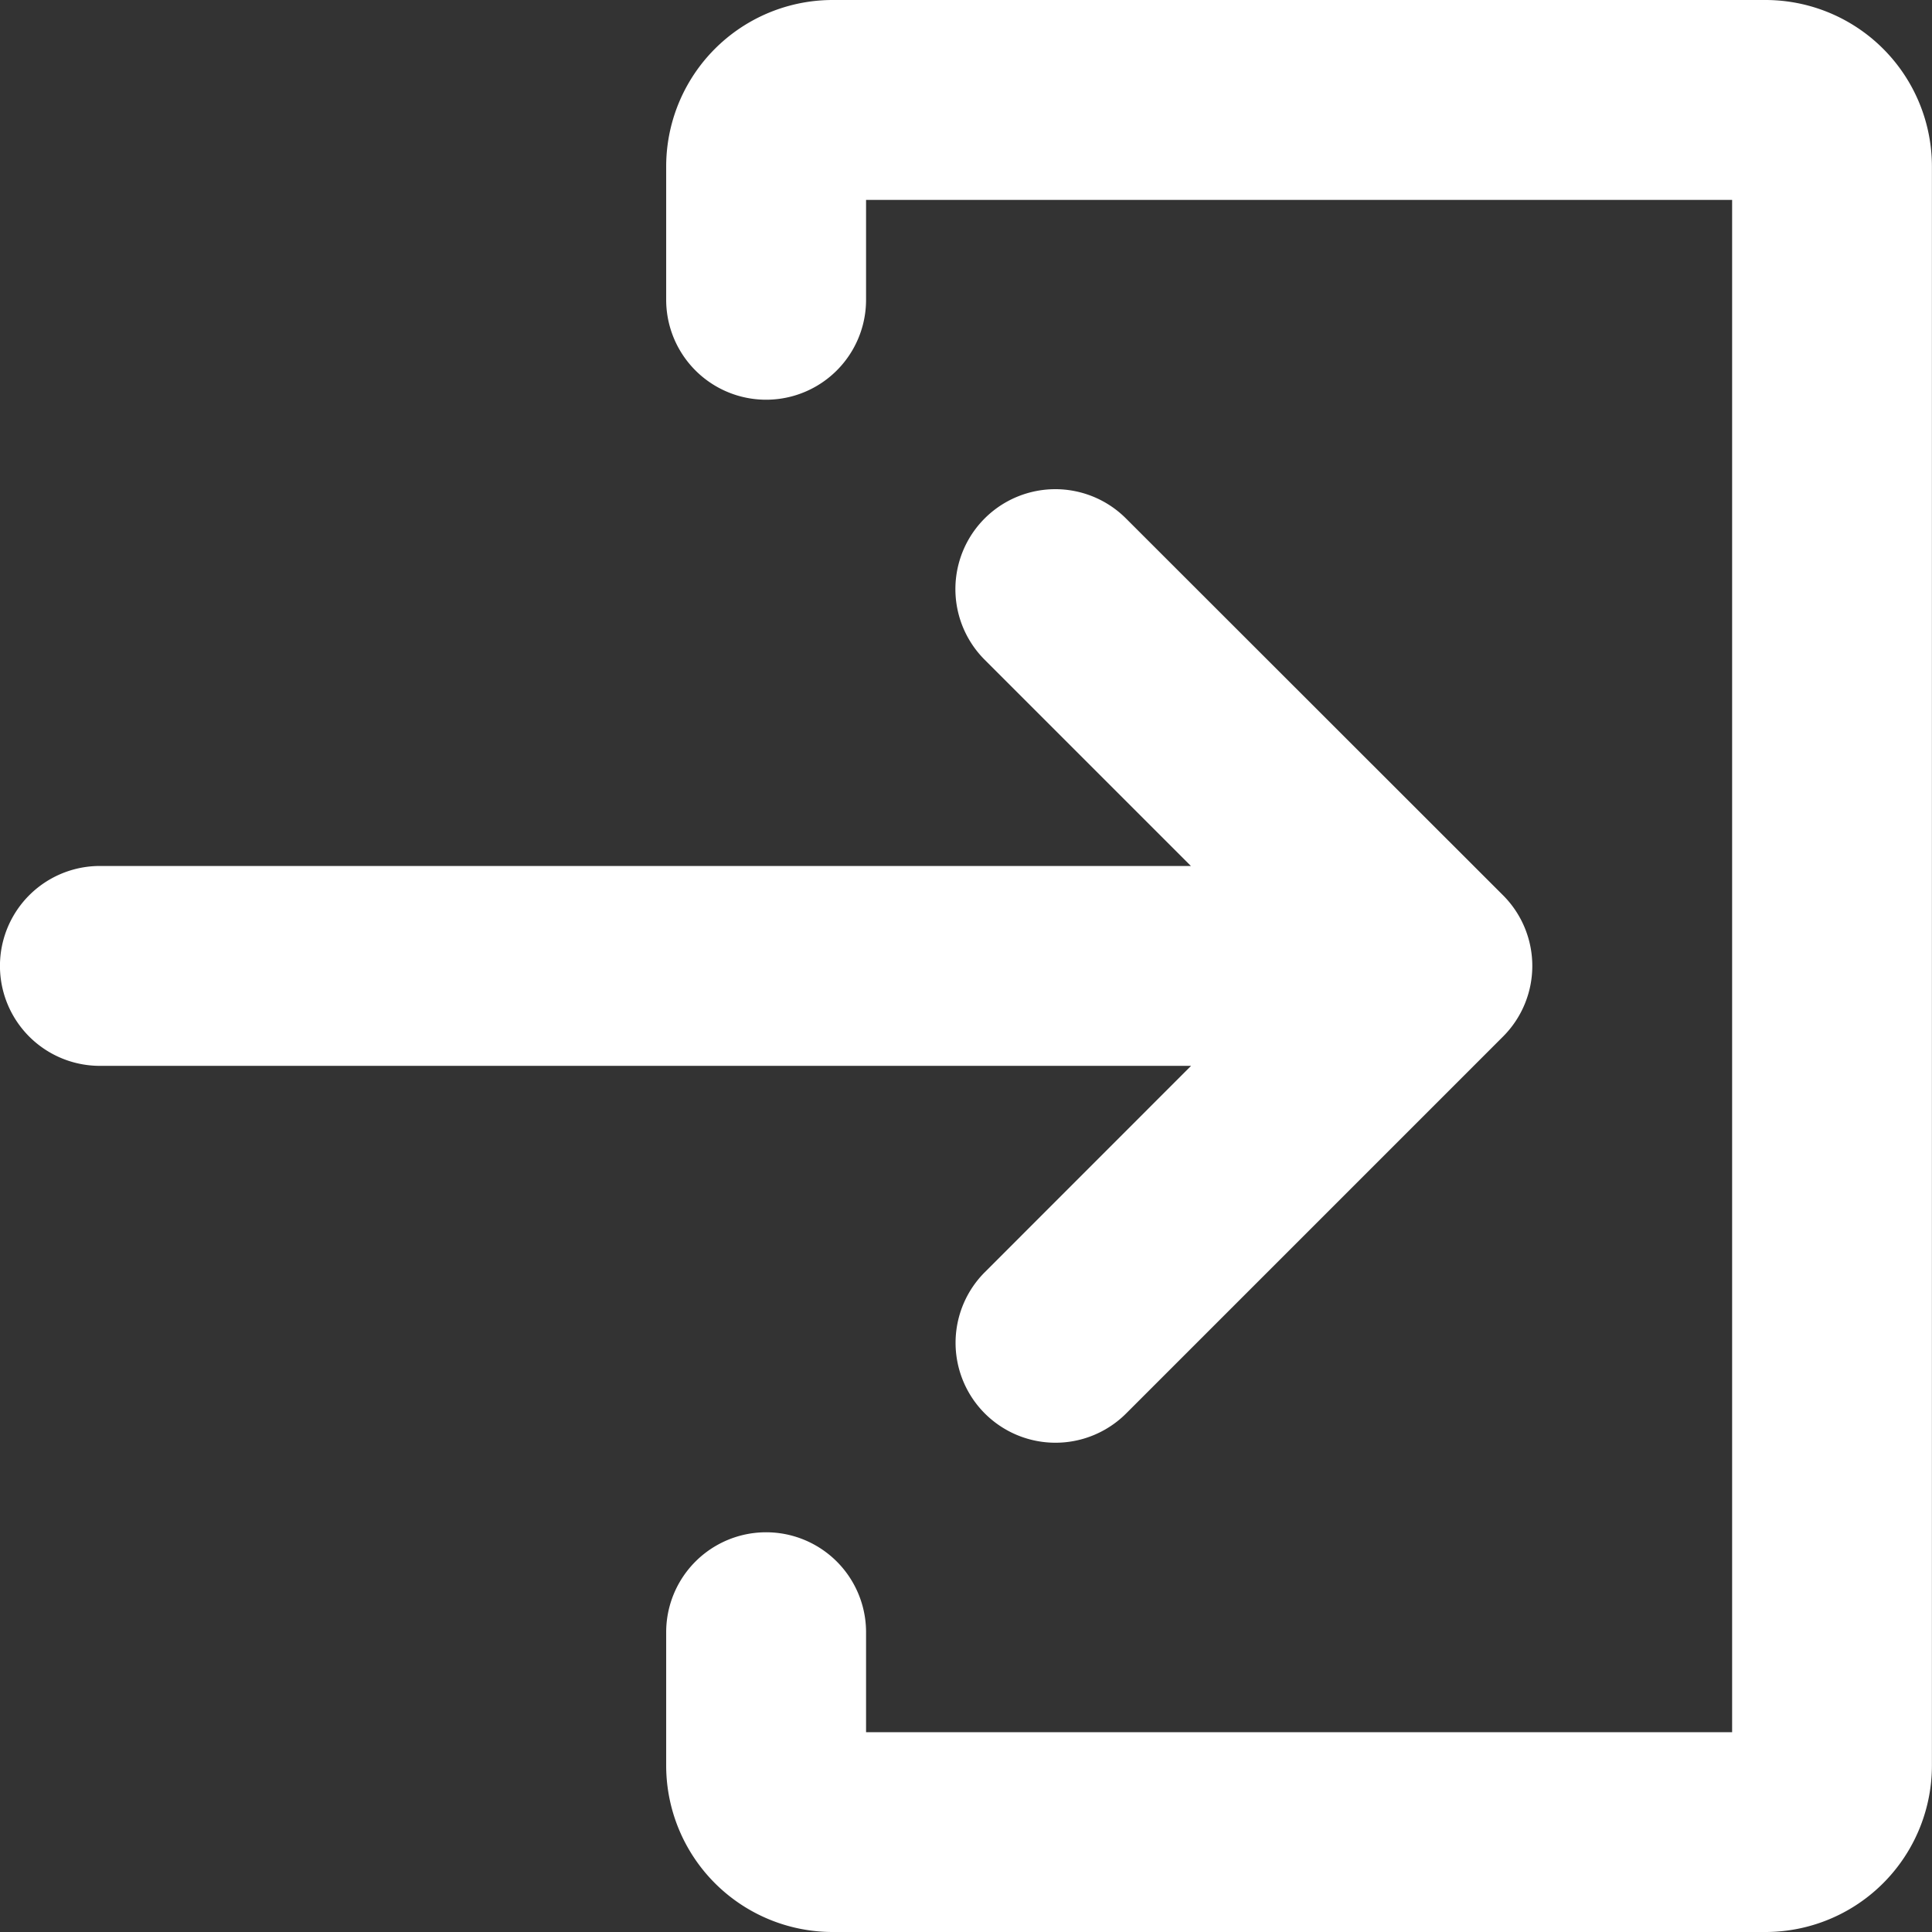
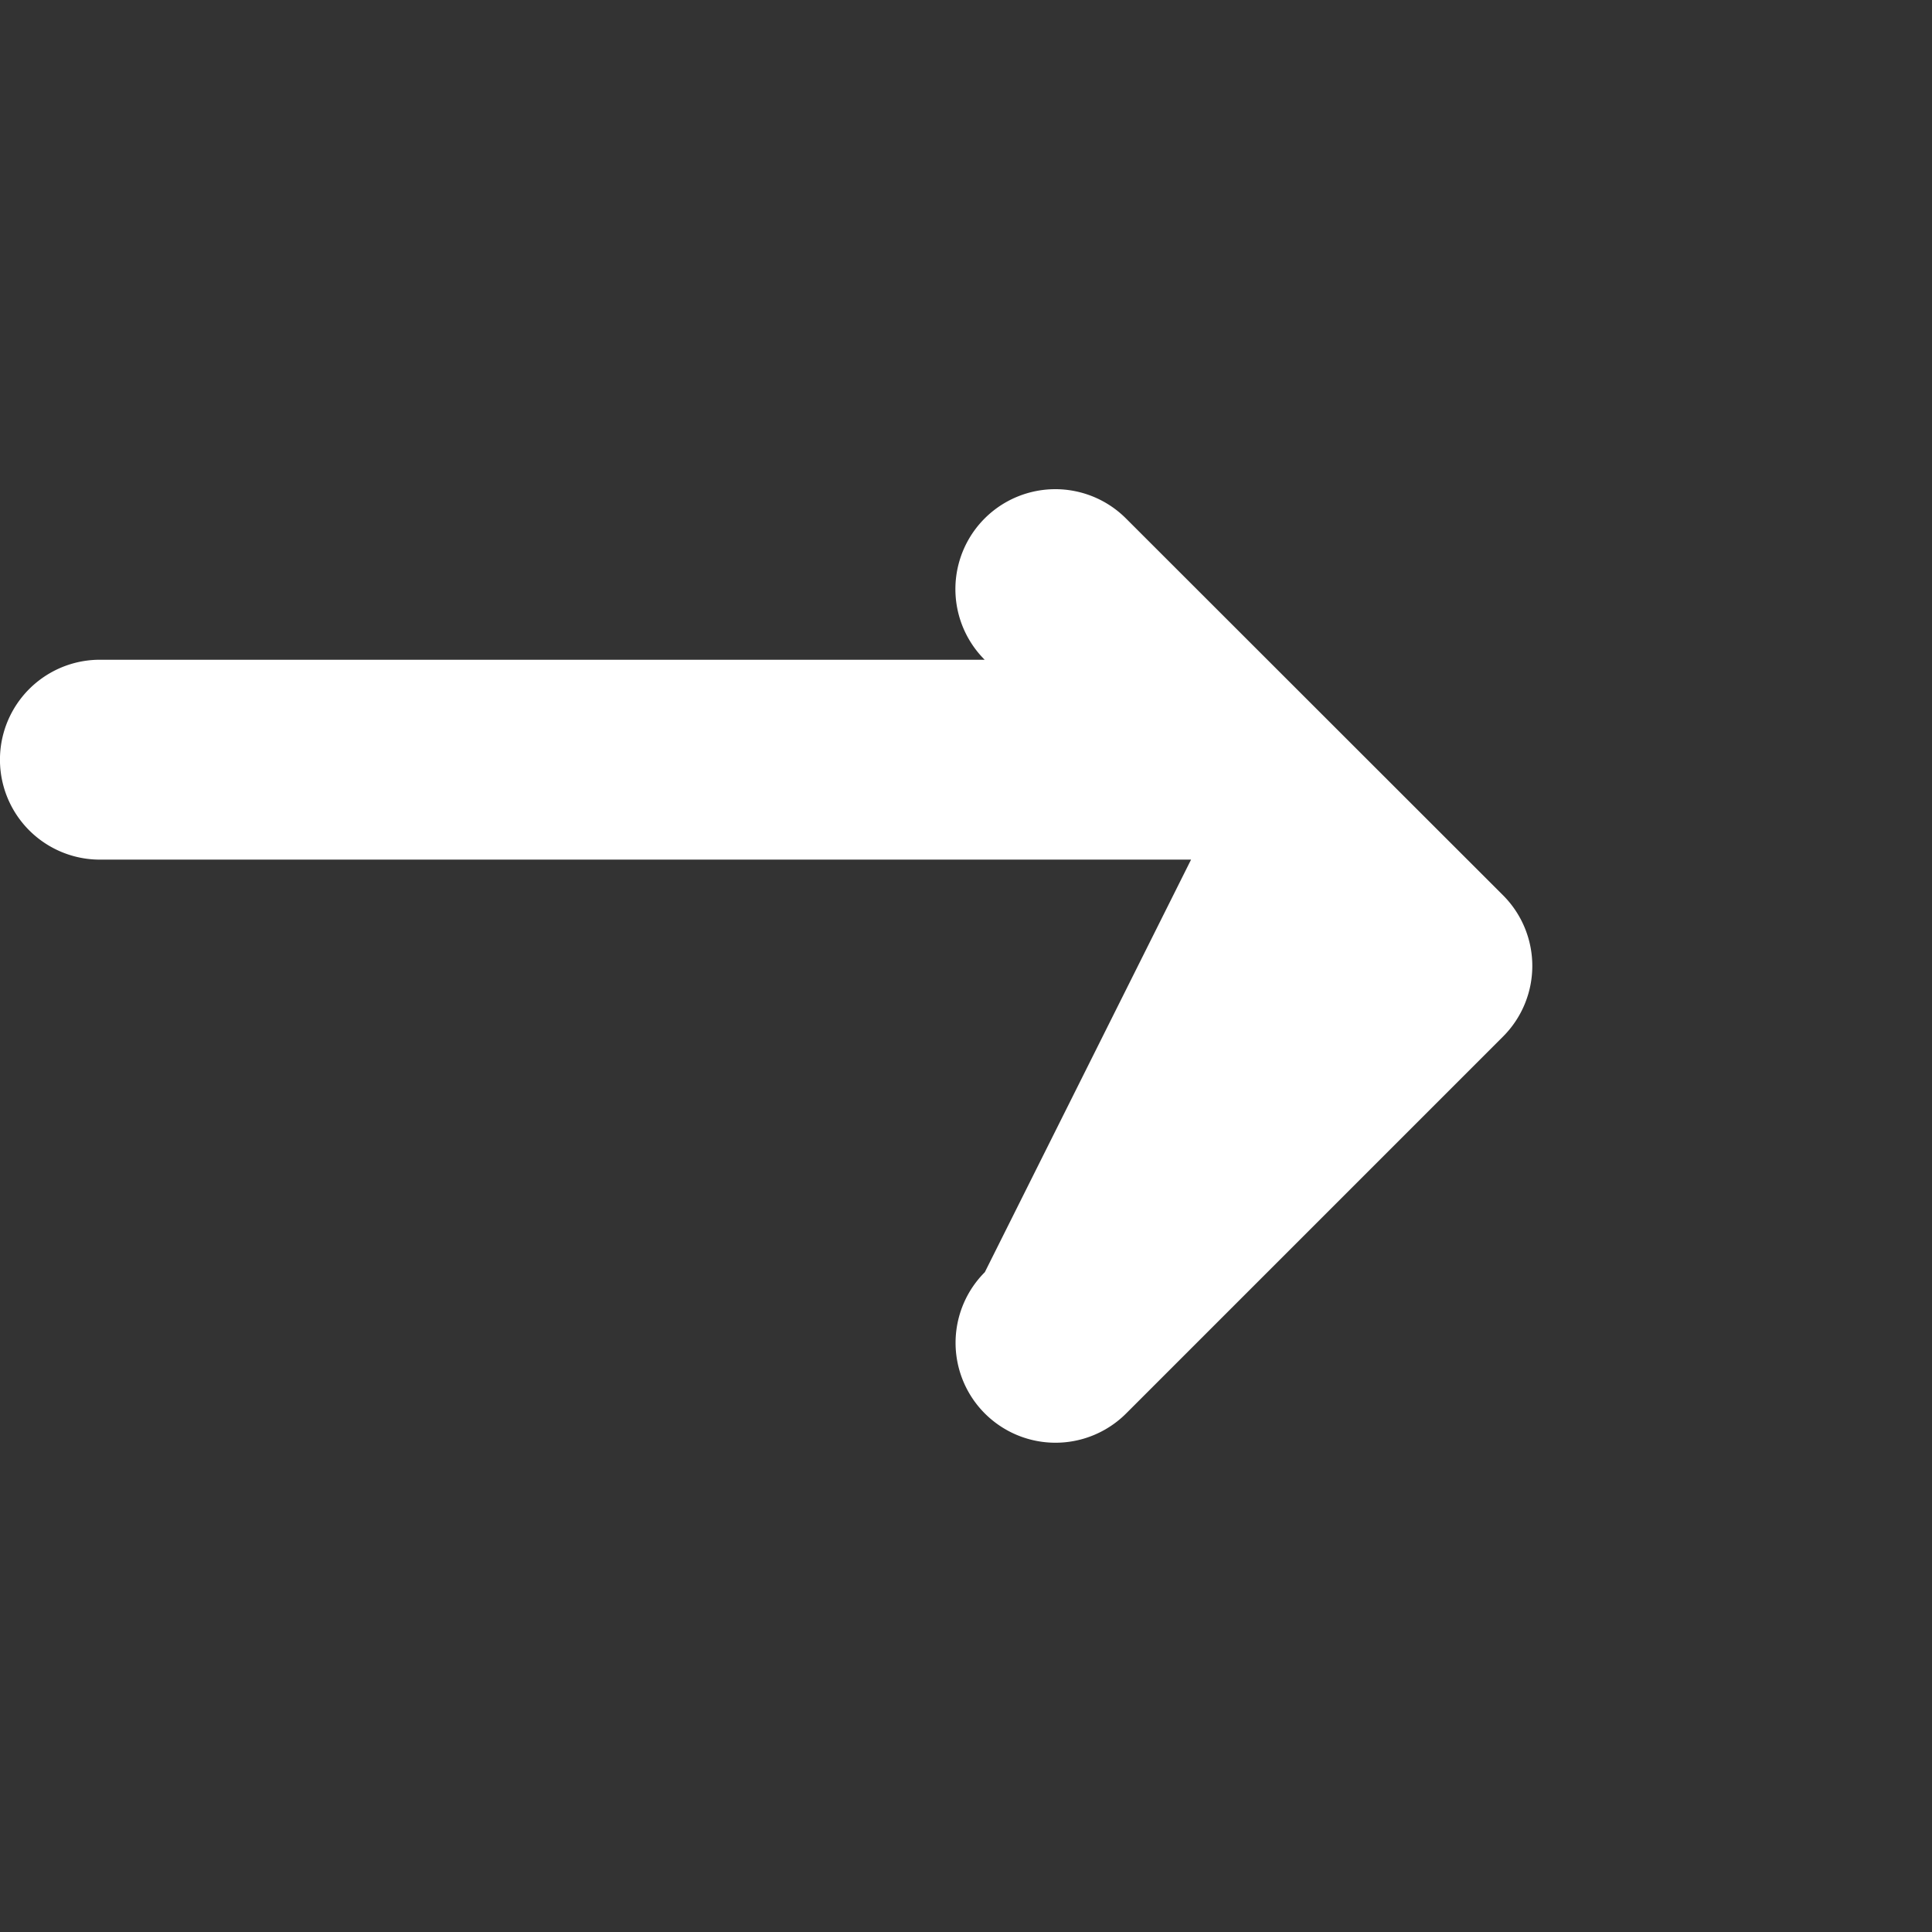
<svg xmlns="http://www.w3.org/2000/svg" width="22.821" height="22.821" viewBox="0 0 22.821 22.821">
  <rect x="0" y="0" width="22.821" height="22.821" fill="#333333" stroke="none" />
  <g id="arrow" transform="translate(-24 -24)">
-     <path id="Path_33358" data-name="Path 33358" d="M35.633,150.739a1.18,1.18,0,1,0,1.669,1.669l4.452-4.452a1.18,1.18,0,0,0,0-1.669L37.3,141.836a1.18,1.18,0,0,0-1.669,1.669l2.436,2.436H25.18a1.18,1.18,0,1,0,0,2.361H38.069Z" transform="translate(0 -111.712)" fill="#fff" />
-     <path id="Path_33359" data-name="Path 33359" d="M196.984,24H185.967A1.967,1.967,0,0,0,184,25.967v1.574a1.18,1.18,0,0,0,2.361,0v-1.18h10.23v18.1h-10.23V43.28a1.18,1.18,0,0,0-2.361,0v1.574a1.967,1.967,0,0,0,1.967,1.967h11.017a1.967,1.967,0,0,0,1.967-1.967V25.967A1.967,1.967,0,0,0,196.984,24Z" transform="translate(-152.131 0)" fill="#fff" />
+     <path id="Path_33358" data-name="Path 33358" d="M35.633,150.739a1.18,1.18,0,1,0,1.669,1.669l4.452-4.452a1.18,1.18,0,0,0,0-1.669L37.3,141.836a1.18,1.18,0,0,0-1.669,1.669H25.18a1.18,1.18,0,1,0,0,2.361H38.069Z" transform="translate(0 -111.712)" fill="#fff" />
  </g>
</svg>